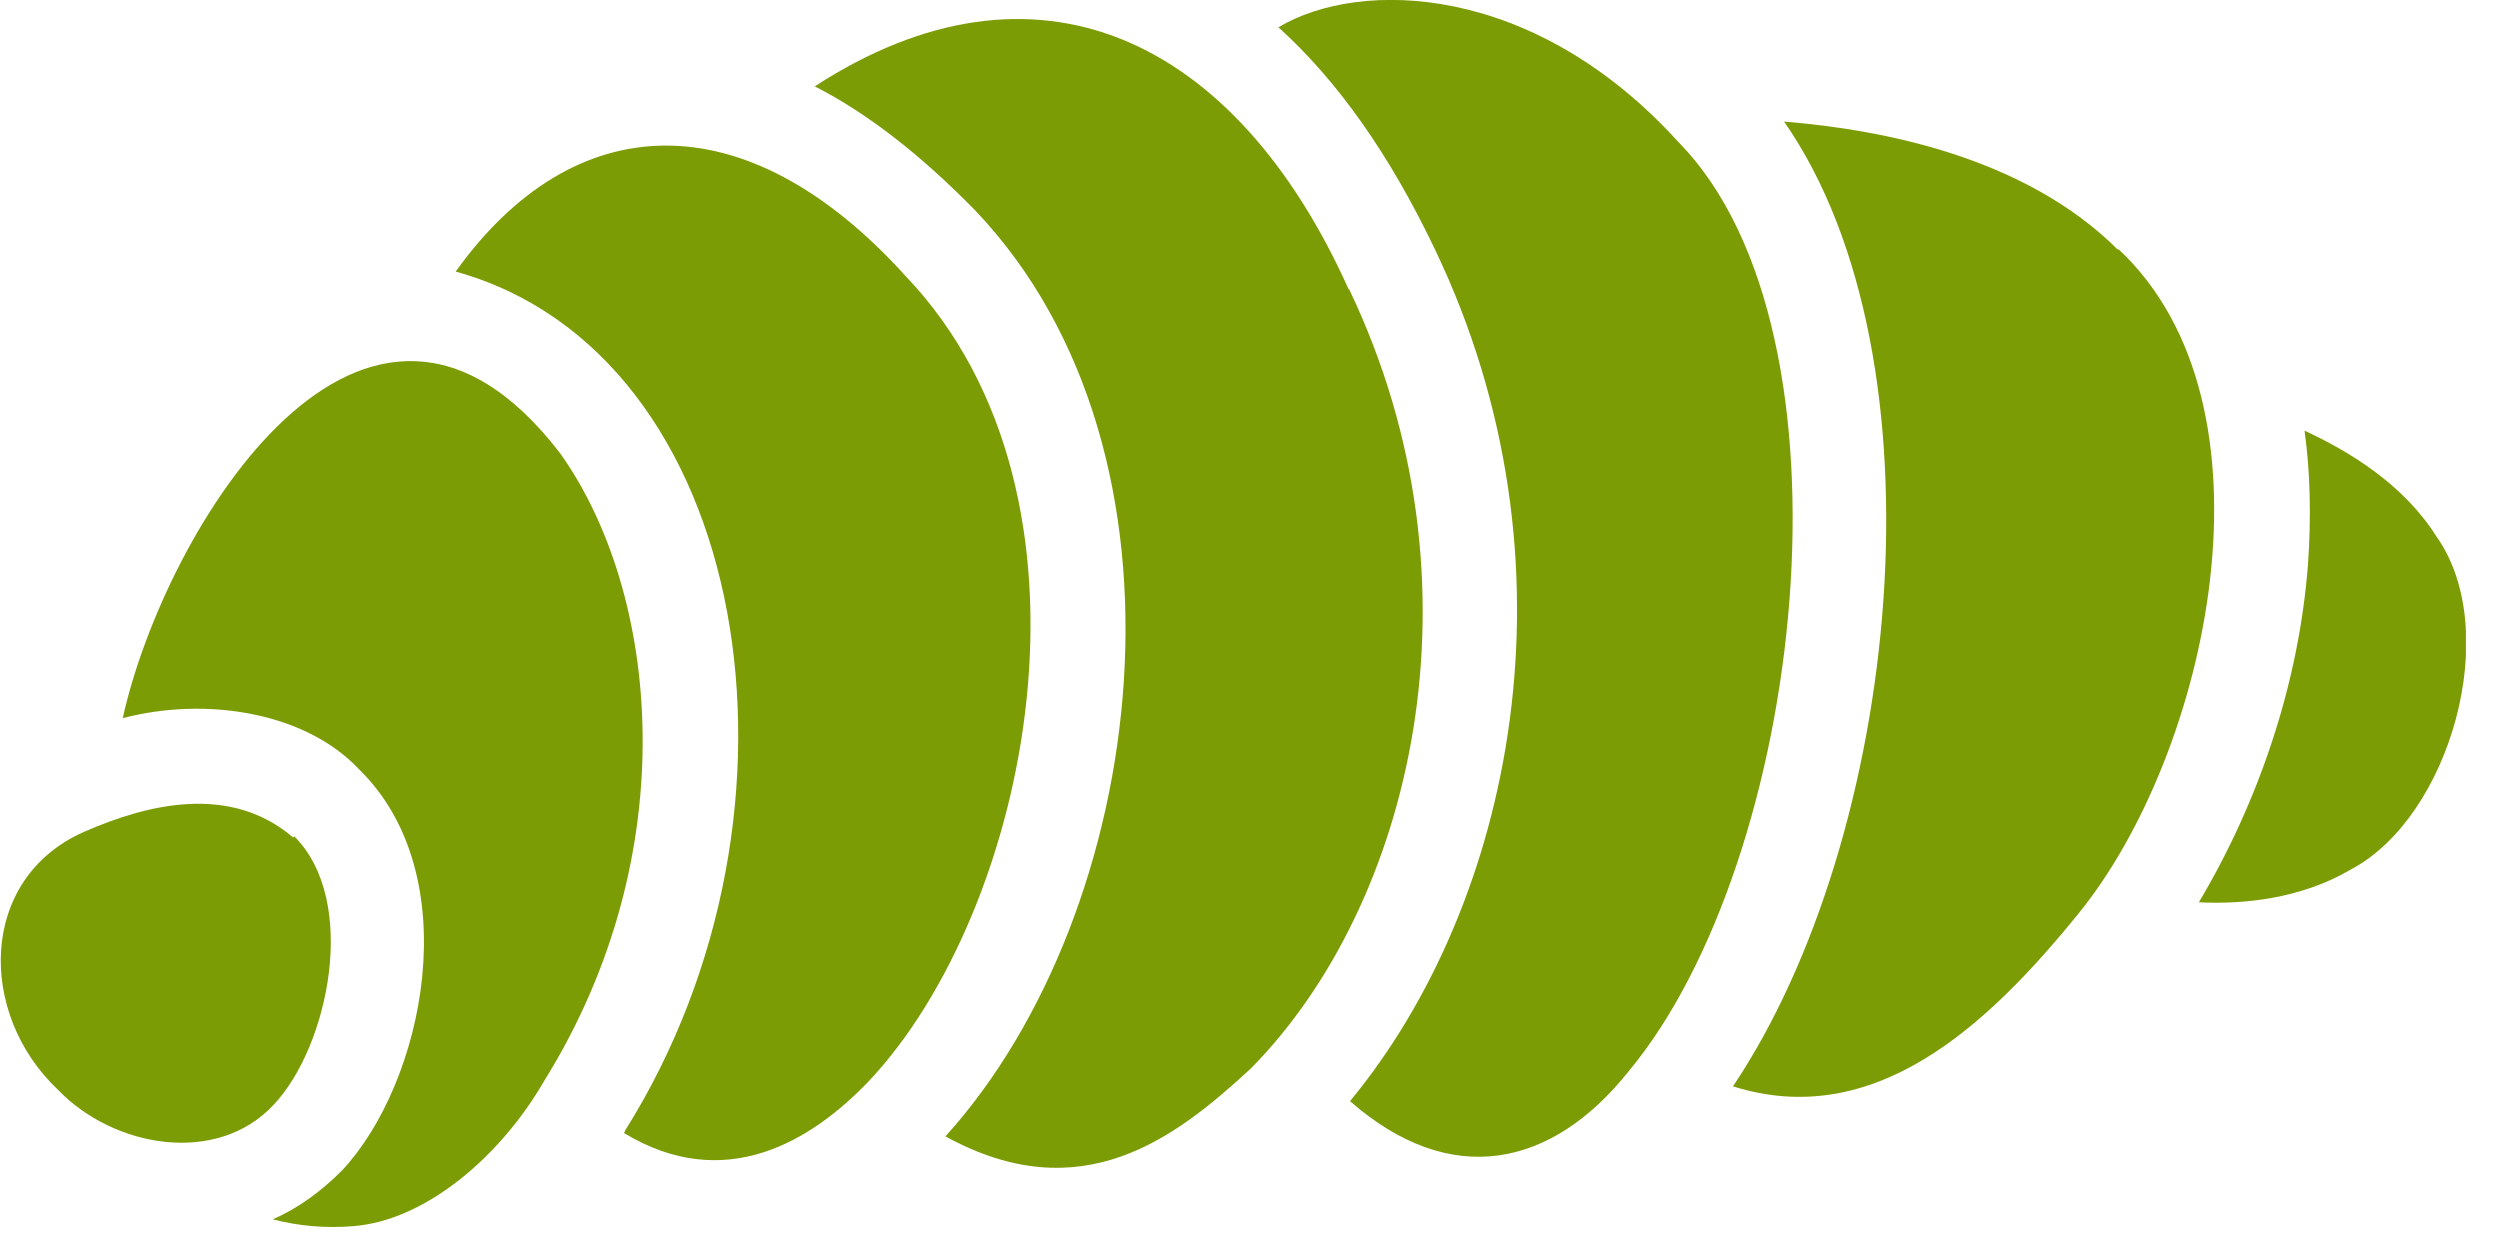
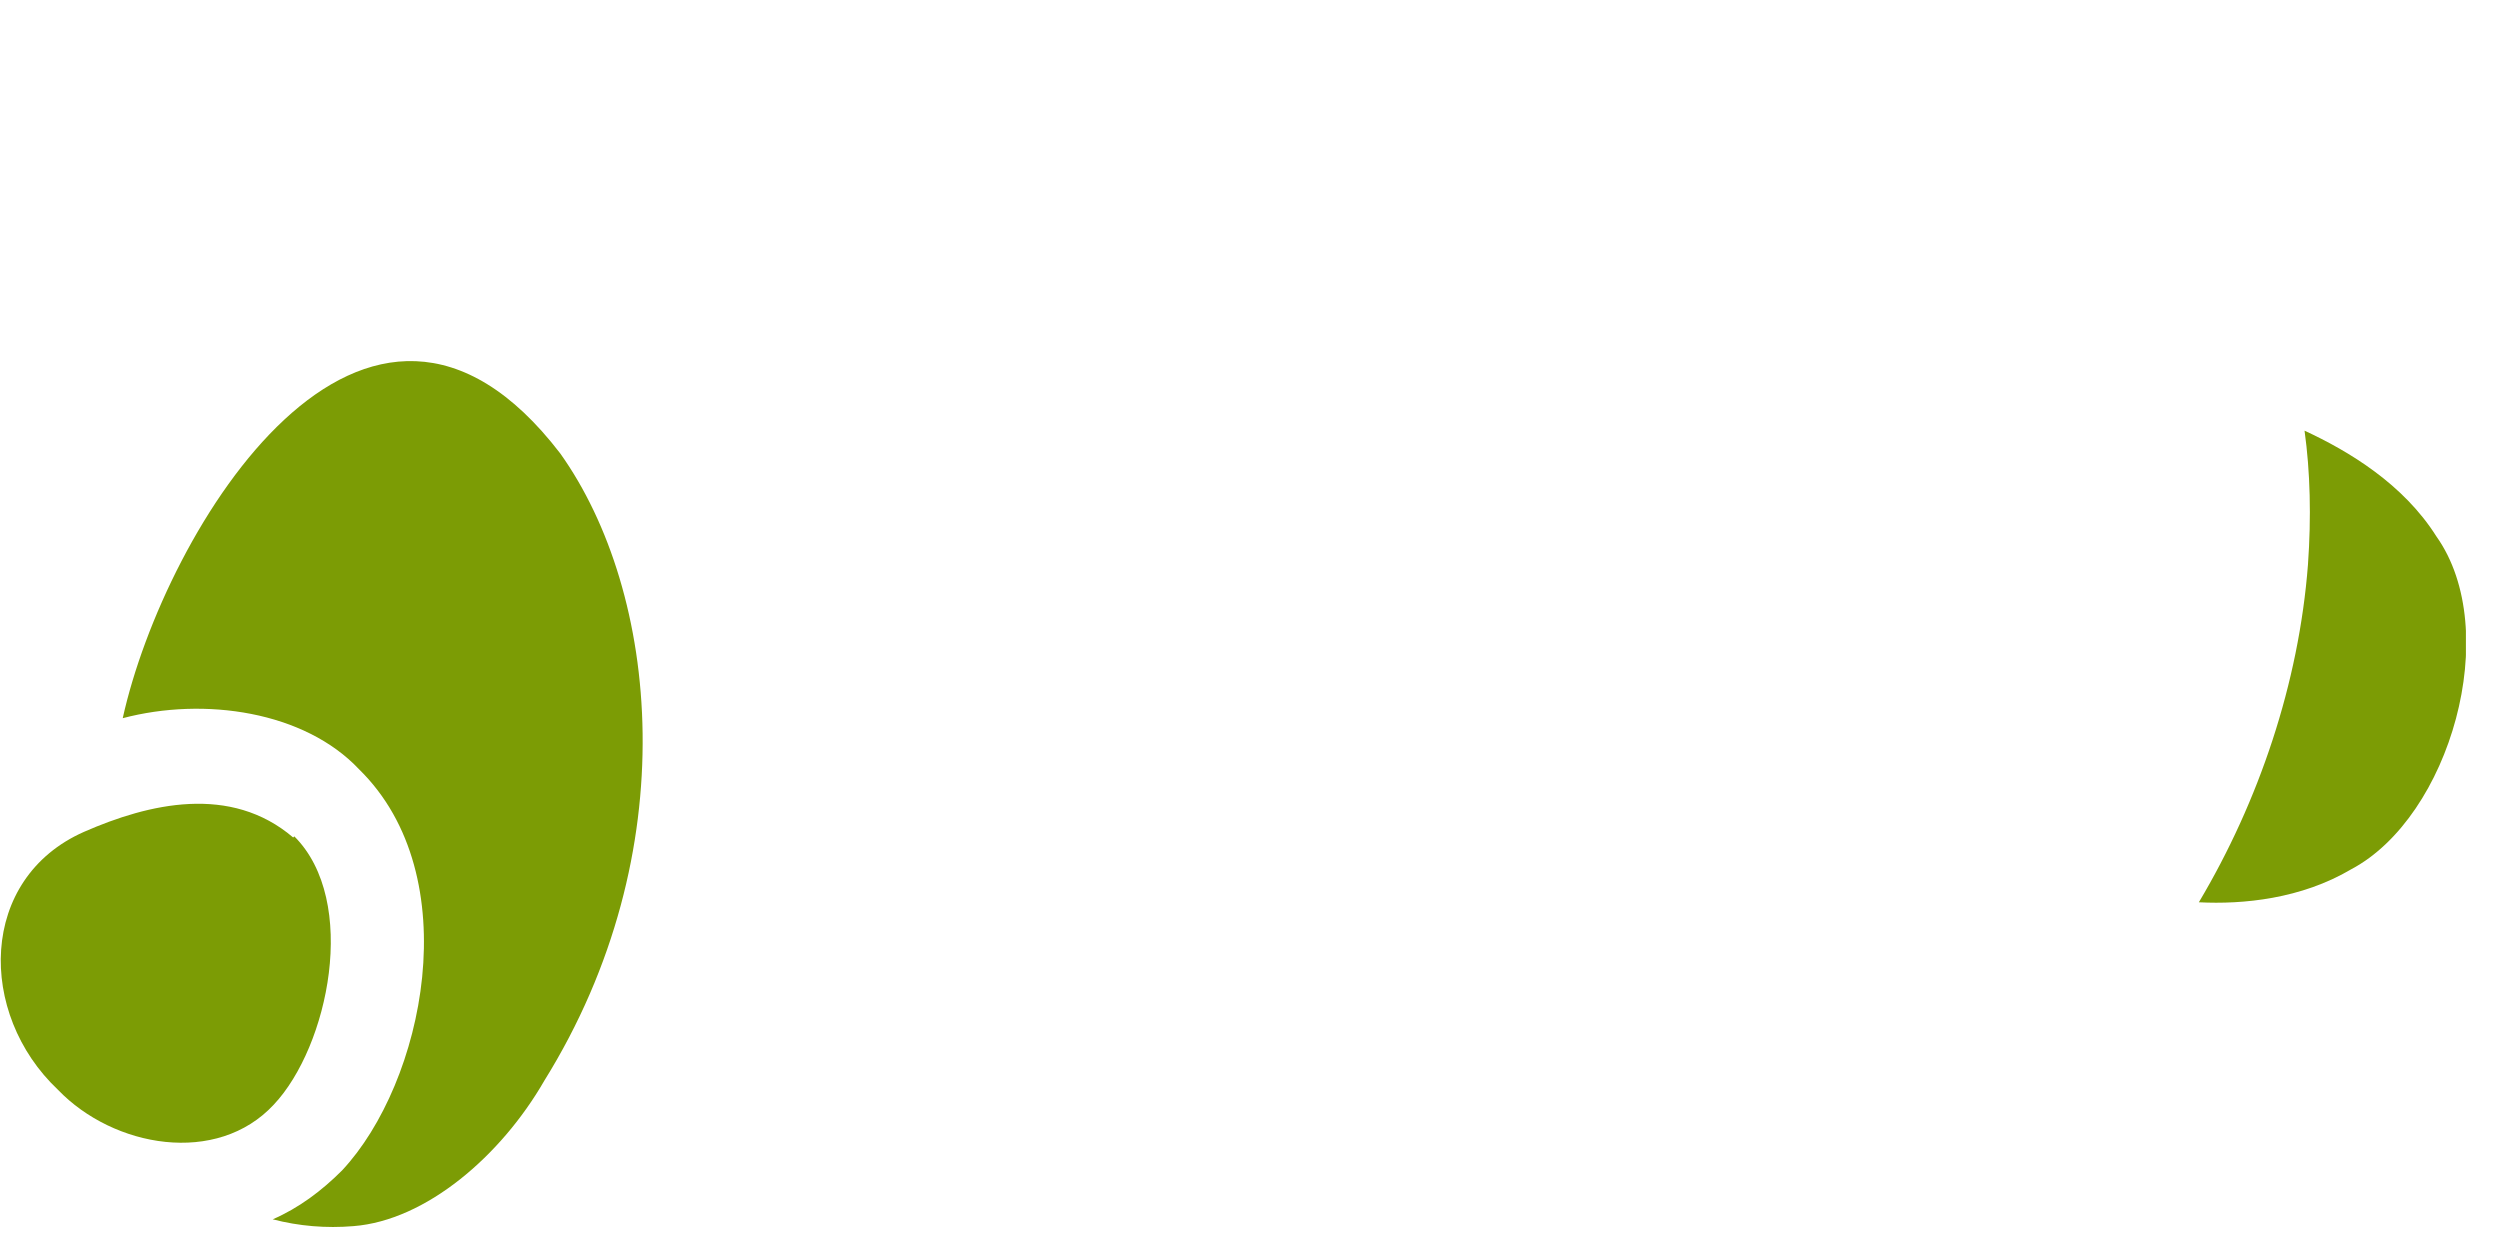
<svg xmlns="http://www.w3.org/2000/svg" width="22" height="11" viewBox="0 0 22 11" fill="none">
  <g clip-path="url(#clip0_1_22)">
    <path d="M2.58 7.37C2.03 6.9 1.31 7.07 0.74 7.32C-0.19 7.73 -0.2 8.92 0.51 9.59C1 10.1 1.91 10.26 2.41 9.72C2.89 9.21 3.16 7.93 2.59 7.36" fill="#7C9C05" />
    <path d="M4.93 3.99C3.22 1.76 1.45 4.65 1.08 6.32C1.8 6.13 2.68 6.26 3.16 6.77C4.12 7.71 3.73 9.53 3.01 10.3C2.83 10.48 2.63 10.63 2.4 10.73C2.63 10.79 2.87 10.81 3.11 10.79C3.75 10.74 4.41 10.17 4.79 9.51C6.04 7.5 5.8 5.21 4.93 3.99Z" fill="#7C9C05" />
-     <path d="M7.97 2.43C6.55 0.86 5.04 0.95 4.01 2.39C6.61 3.11 7.28 7.12 5.5 9.95C5.5 9.95 5.5 9.96 5.49 9.97C6.38 10.51 7.14 10.04 7.64 9.52C9.06 8.02 9.83 4.38 7.97 2.43Z" fill="#7C9C05" />
-     <path d="M11.87 2.55C10.87 0.32 9.11 -0.5 7.17 0.76C7.64 1 8.11 1.37 8.58 1.85C10.63 4 10.11 8.02 8.32 10C9.52 10.66 10.35 10.01 11.01 9.4C12.42 7.97 13.12 5.15 11.87 2.54" fill="#7C9C05" />
-     <path d="M14.77 1.25C13.5 -0.15 11.97 -0.19 11.25 0.24C11.77 0.71 12.23 1.36 12.63 2.2C13.95 4.96 13.31 7.96 11.88 9.69C12.77 10.47 13.66 10.27 14.33 9.43C15.88 7.57 16.41 2.94 14.78 1.26" fill="#7C9C05" />
-     <path d="M18.64 2.2C17.82 1.38 16.56 1.14 15.7 1.07C17.16 3.17 16.72 7.37 15.25 9.56C16.49 9.95 17.48 9.04 18.29 8.04C19.43 6.64 20.12 3.57 18.64 2.19" fill="#7C9C05" />
    <path d="M21.44 4.72C21.15 4.26 20.67 3.97 20.28 3.79C20.33 4.15 20.34 4.55 20.31 4.97C20.23 6.01 19.88 7.05 19.35 7.94C19.74 7.96 20.25 7.91 20.69 7.65C21.56 7.19 22.03 5.55 21.44 4.72Z" fill="#7C9C05" />
  </g>
  <defs>
    <clipPath id="clip0_1_22">
      <rect width="21.7" height="10.79" fill="white" />
    </clipPath>
  </defs>
</svg>